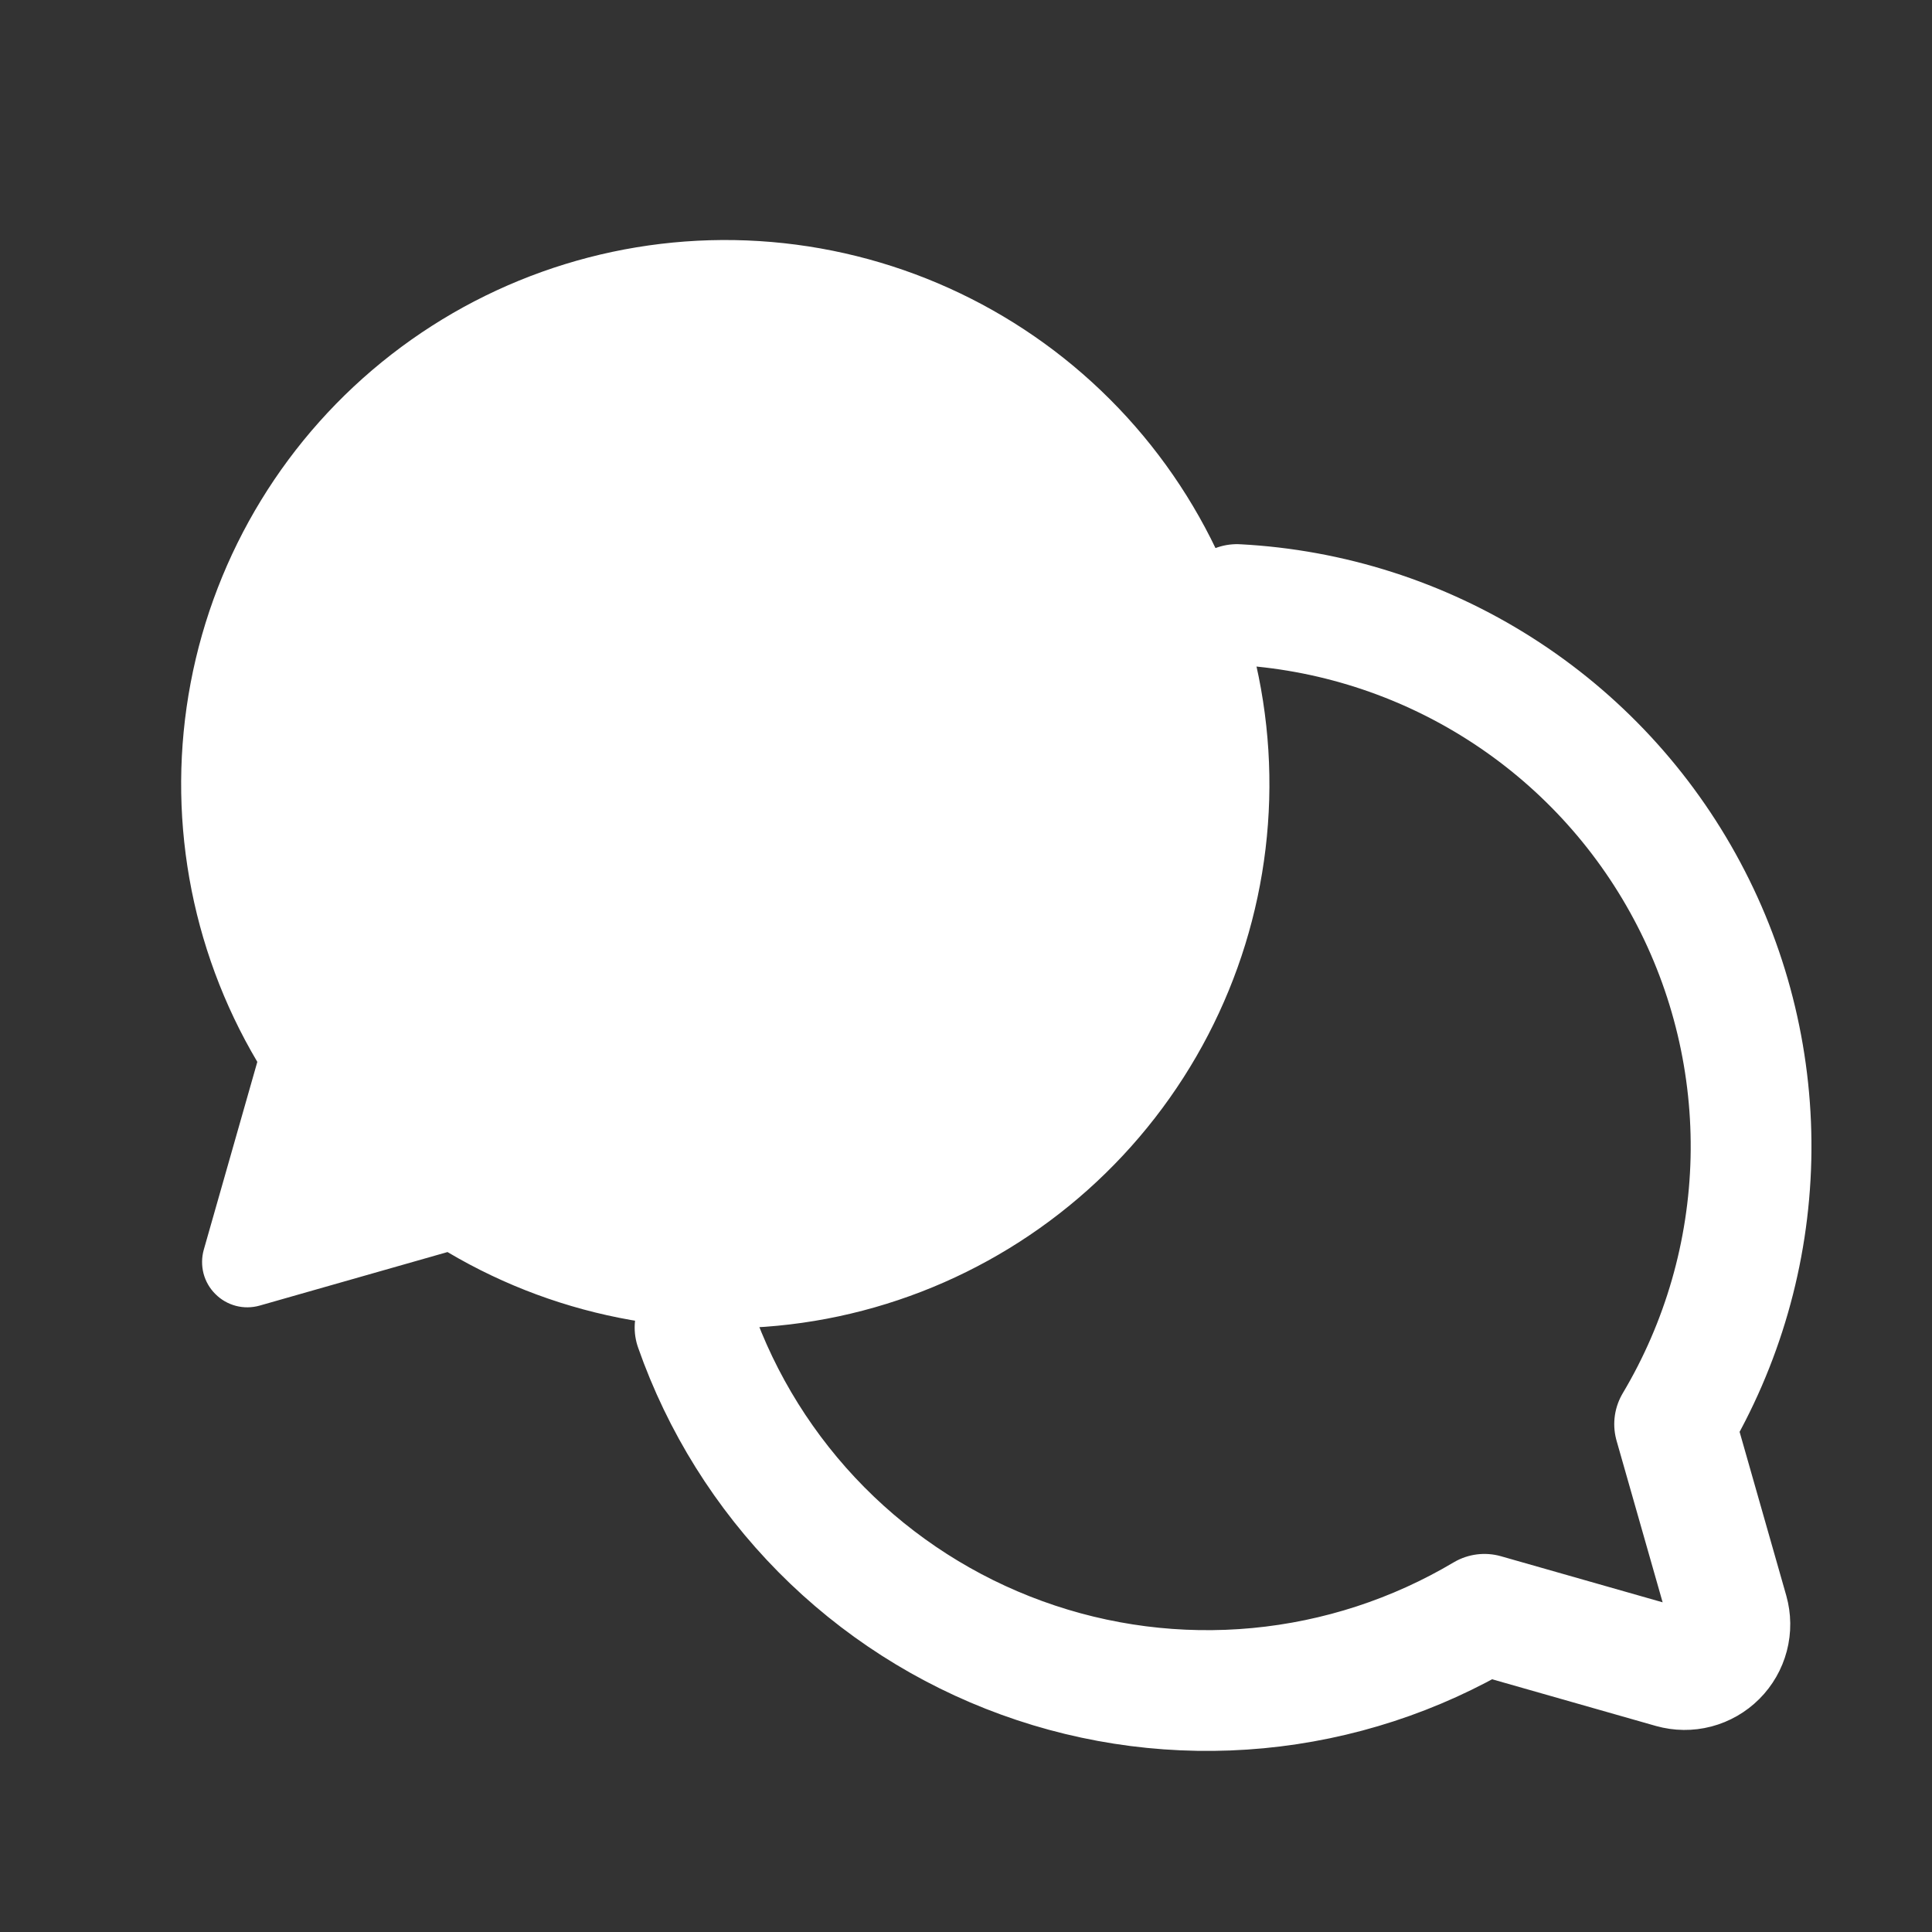
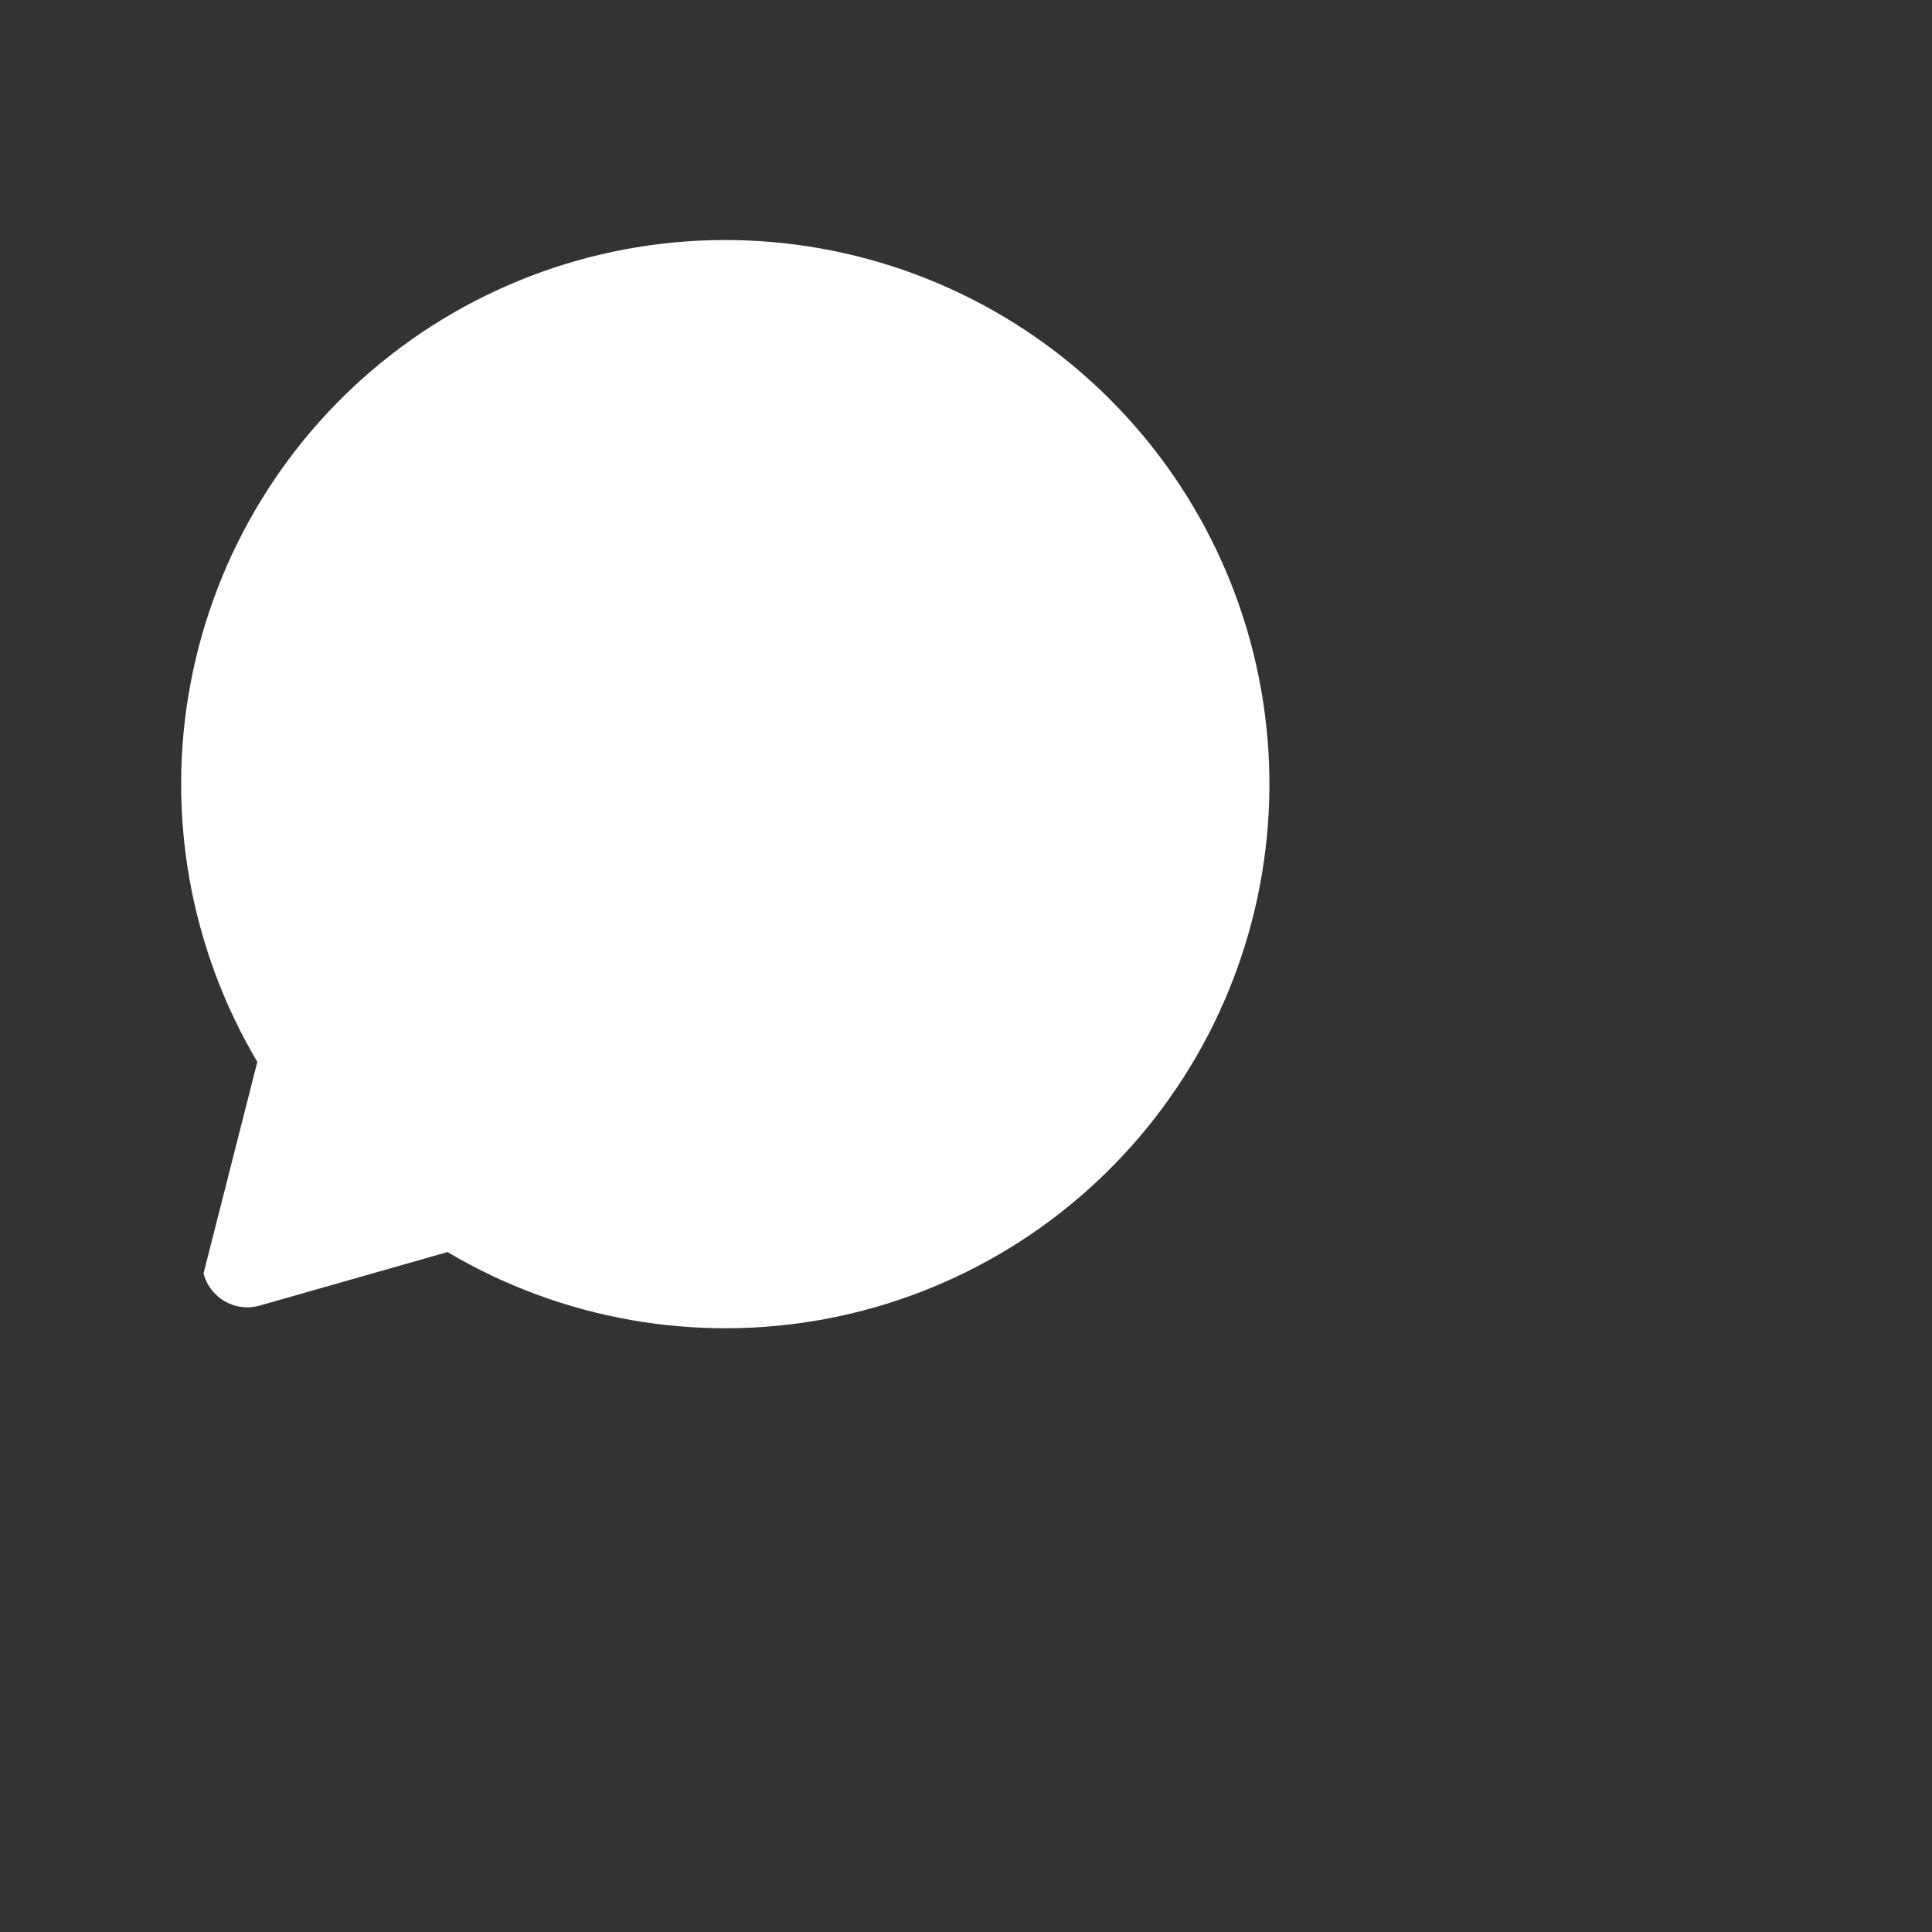
<svg xmlns="http://www.w3.org/2000/svg" width="32" height="32" viewBox="0 0 32 32" fill="none">
  <rect x="0" y="0" width="32" height="32" fill="#333333" stroke="none" />
-   <path d="M4.262 17.588C3.142 15.699 2.749 13.467 3.158 11.309C3.567 9.152 4.749 7.218 6.483 5.871C8.217 4.524 10.383 3.856 12.575 3.993C14.766 4.13 16.833 5.062 18.385 6.615C19.938 8.168 20.87 10.234 21.008 12.425C21.145 14.617 20.477 16.783 19.129 18.517C17.782 20.251 15.848 21.434 13.691 21.843C11.533 22.251 9.301 21.858 7.412 20.738L4.3 21.625C4.172 21.661 4.036 21.663 3.907 21.629C3.778 21.595 3.661 21.528 3.567 21.433C3.472 21.339 3.405 21.222 3.371 21.093C3.338 20.964 3.339 20.828 3.375 20.7L4.262 17.588Z" fill="white" />
-   <path d="M11.512 21.988C11.952 23.244 12.666 24.386 13.602 25.333C14.538 26.279 15.673 27.006 16.924 27.46C18.175 27.915 19.511 28.086 20.837 27.961C22.162 27.836 23.443 27.418 24.587 26.738V26.738L27.699 27.625C27.828 27.661 27.963 27.663 28.092 27.629C28.221 27.595 28.338 27.528 28.433 27.433C28.527 27.339 28.594 27.222 28.628 27.093C28.662 26.964 28.66 26.828 28.624 26.7L27.737 23.588C28.529 22.258 28.964 20.746 29.001 19.198C29.037 17.65 28.673 16.119 27.943 14.754C27.214 13.388 26.144 12.234 24.838 11.404C23.532 10.573 22.033 10.094 20.487 10.013" stroke="white" stroke-width="2" stroke-linecap="round" stroke-linejoin="round" />
+   <path d="M4.262 17.588C3.142 15.699 2.749 13.467 3.158 11.309C3.567 9.152 4.749 7.218 6.483 5.871C8.217 4.524 10.383 3.856 12.575 3.993C14.766 4.13 16.833 5.062 18.385 6.615C19.938 8.168 20.87 10.234 21.008 12.425C21.145 14.617 20.477 16.783 19.129 18.517C17.782 20.251 15.848 21.434 13.691 21.843C11.533 22.251 9.301 21.858 7.412 20.738L4.3 21.625C4.172 21.661 4.036 21.663 3.907 21.629C3.778 21.595 3.661 21.528 3.567 21.433C3.472 21.339 3.405 21.222 3.371 21.093L4.262 17.588Z" fill="white" />
</svg>